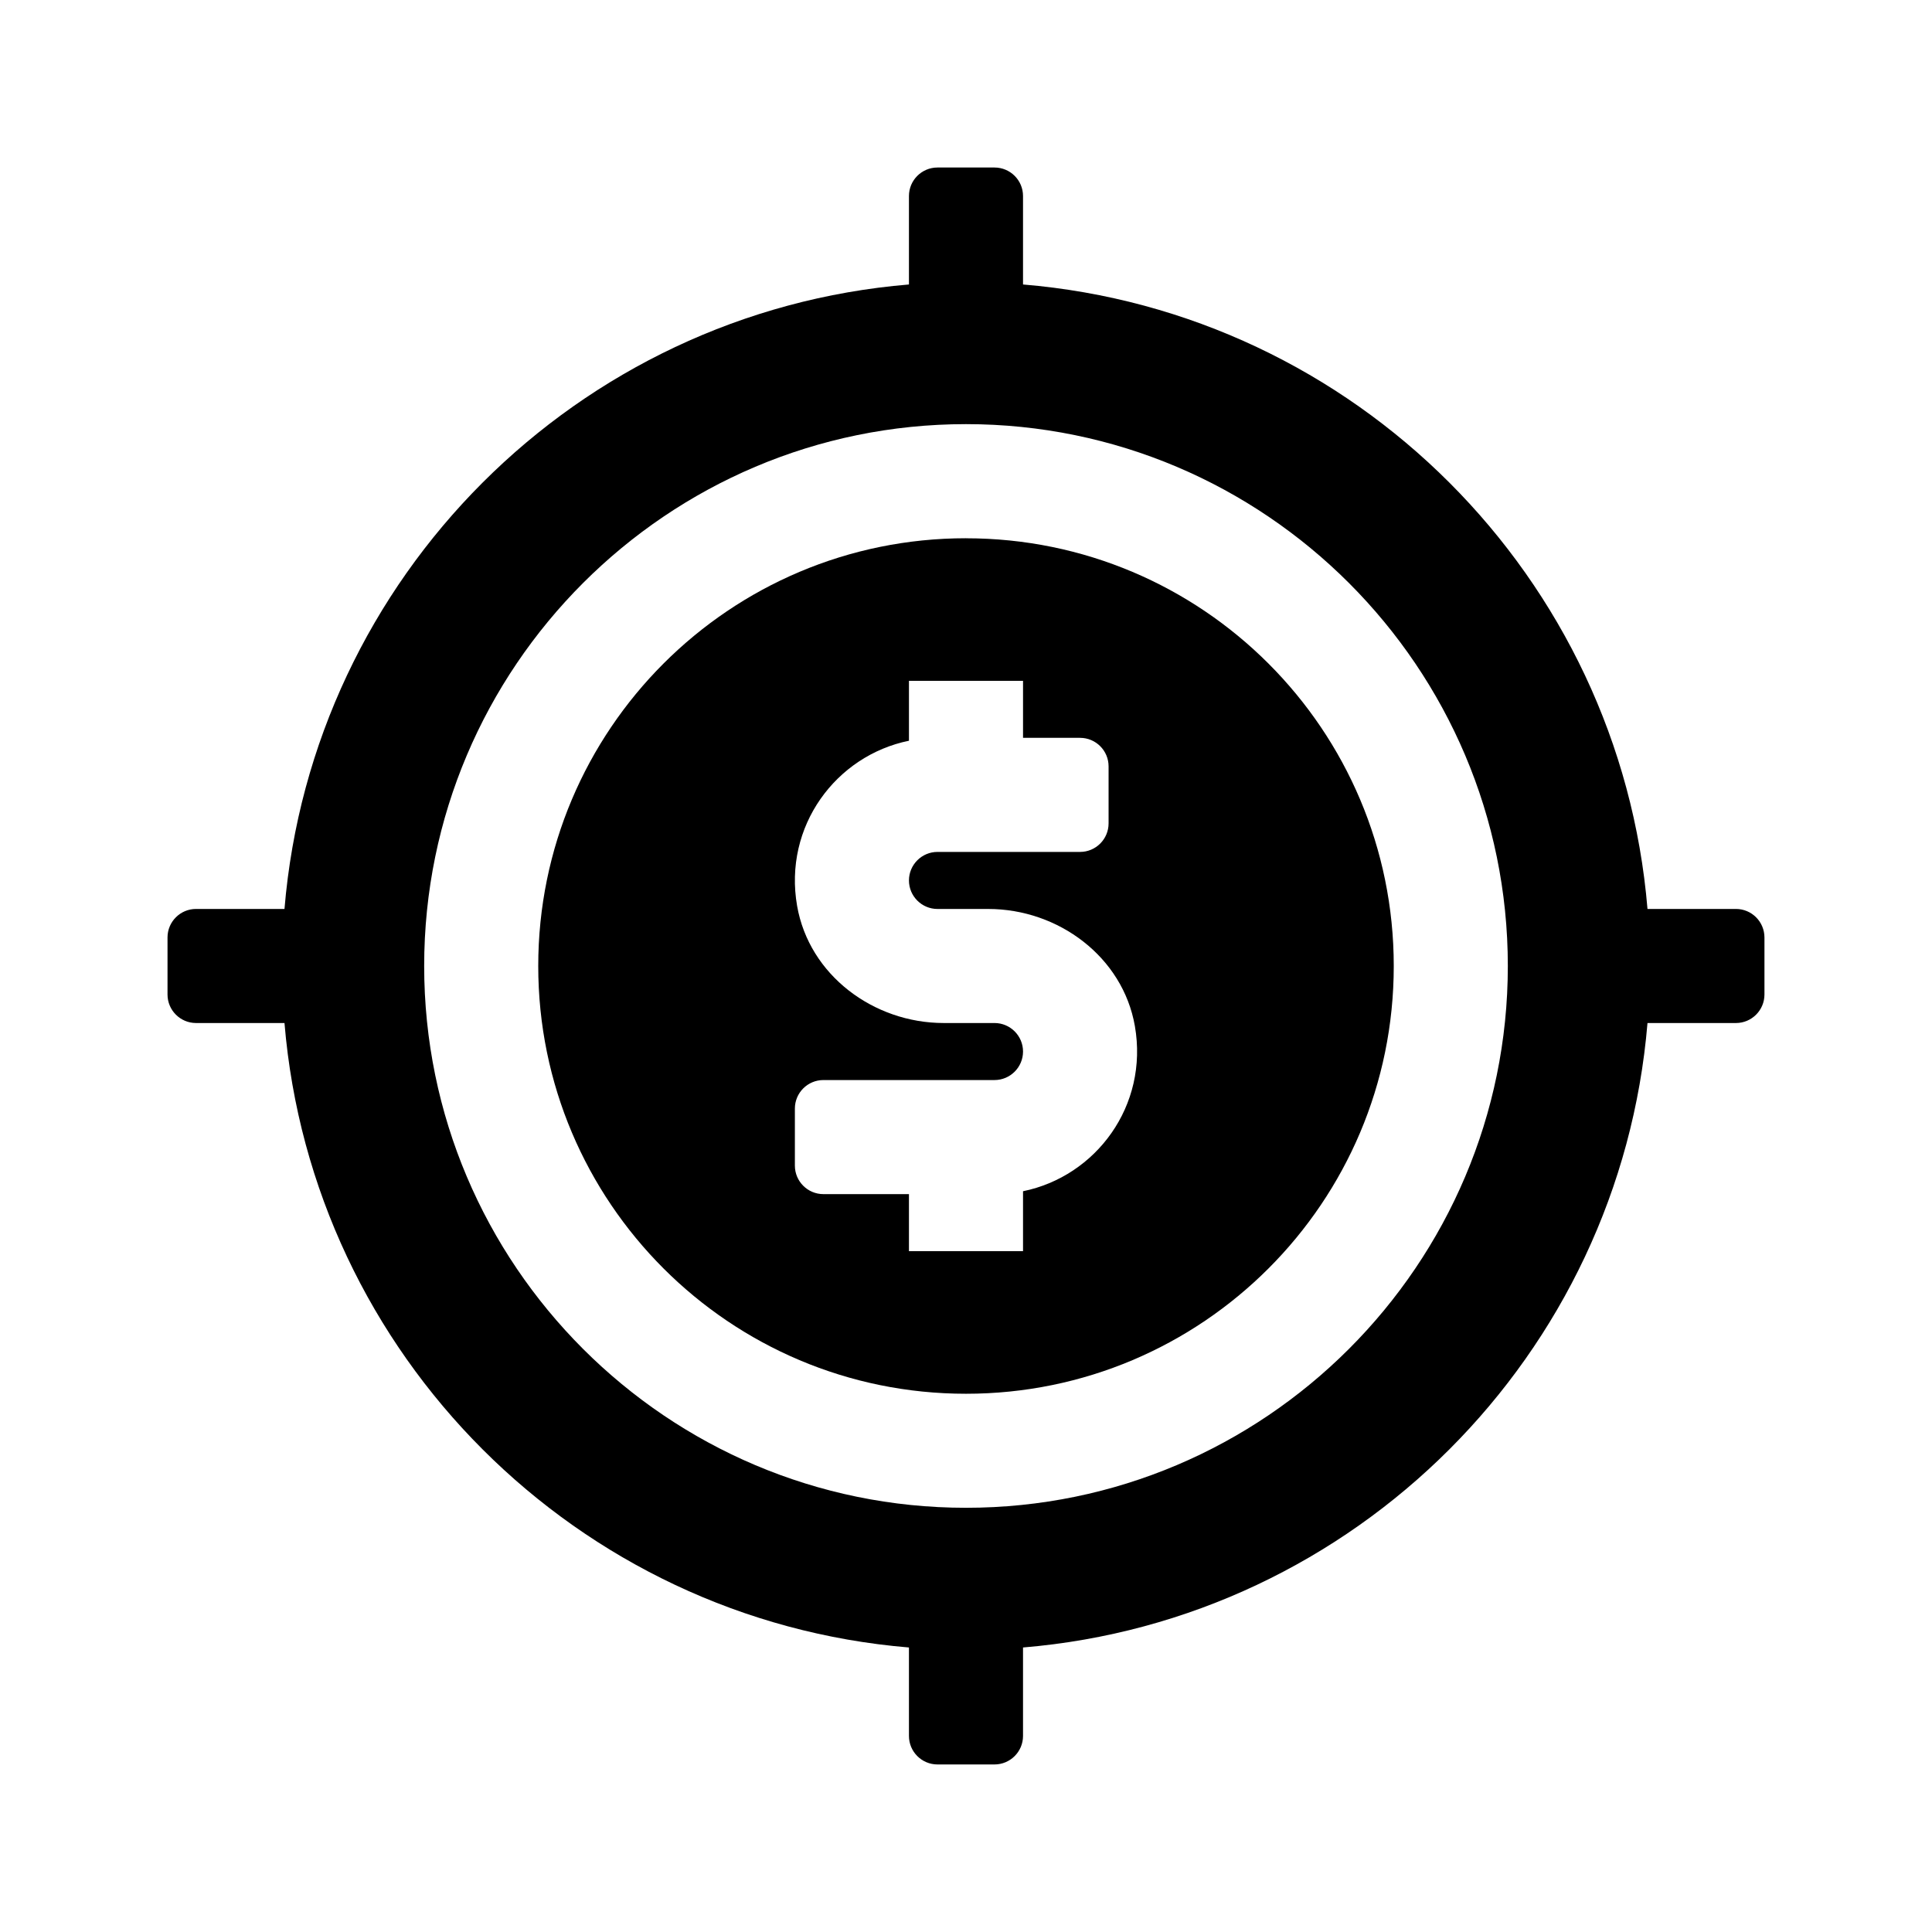
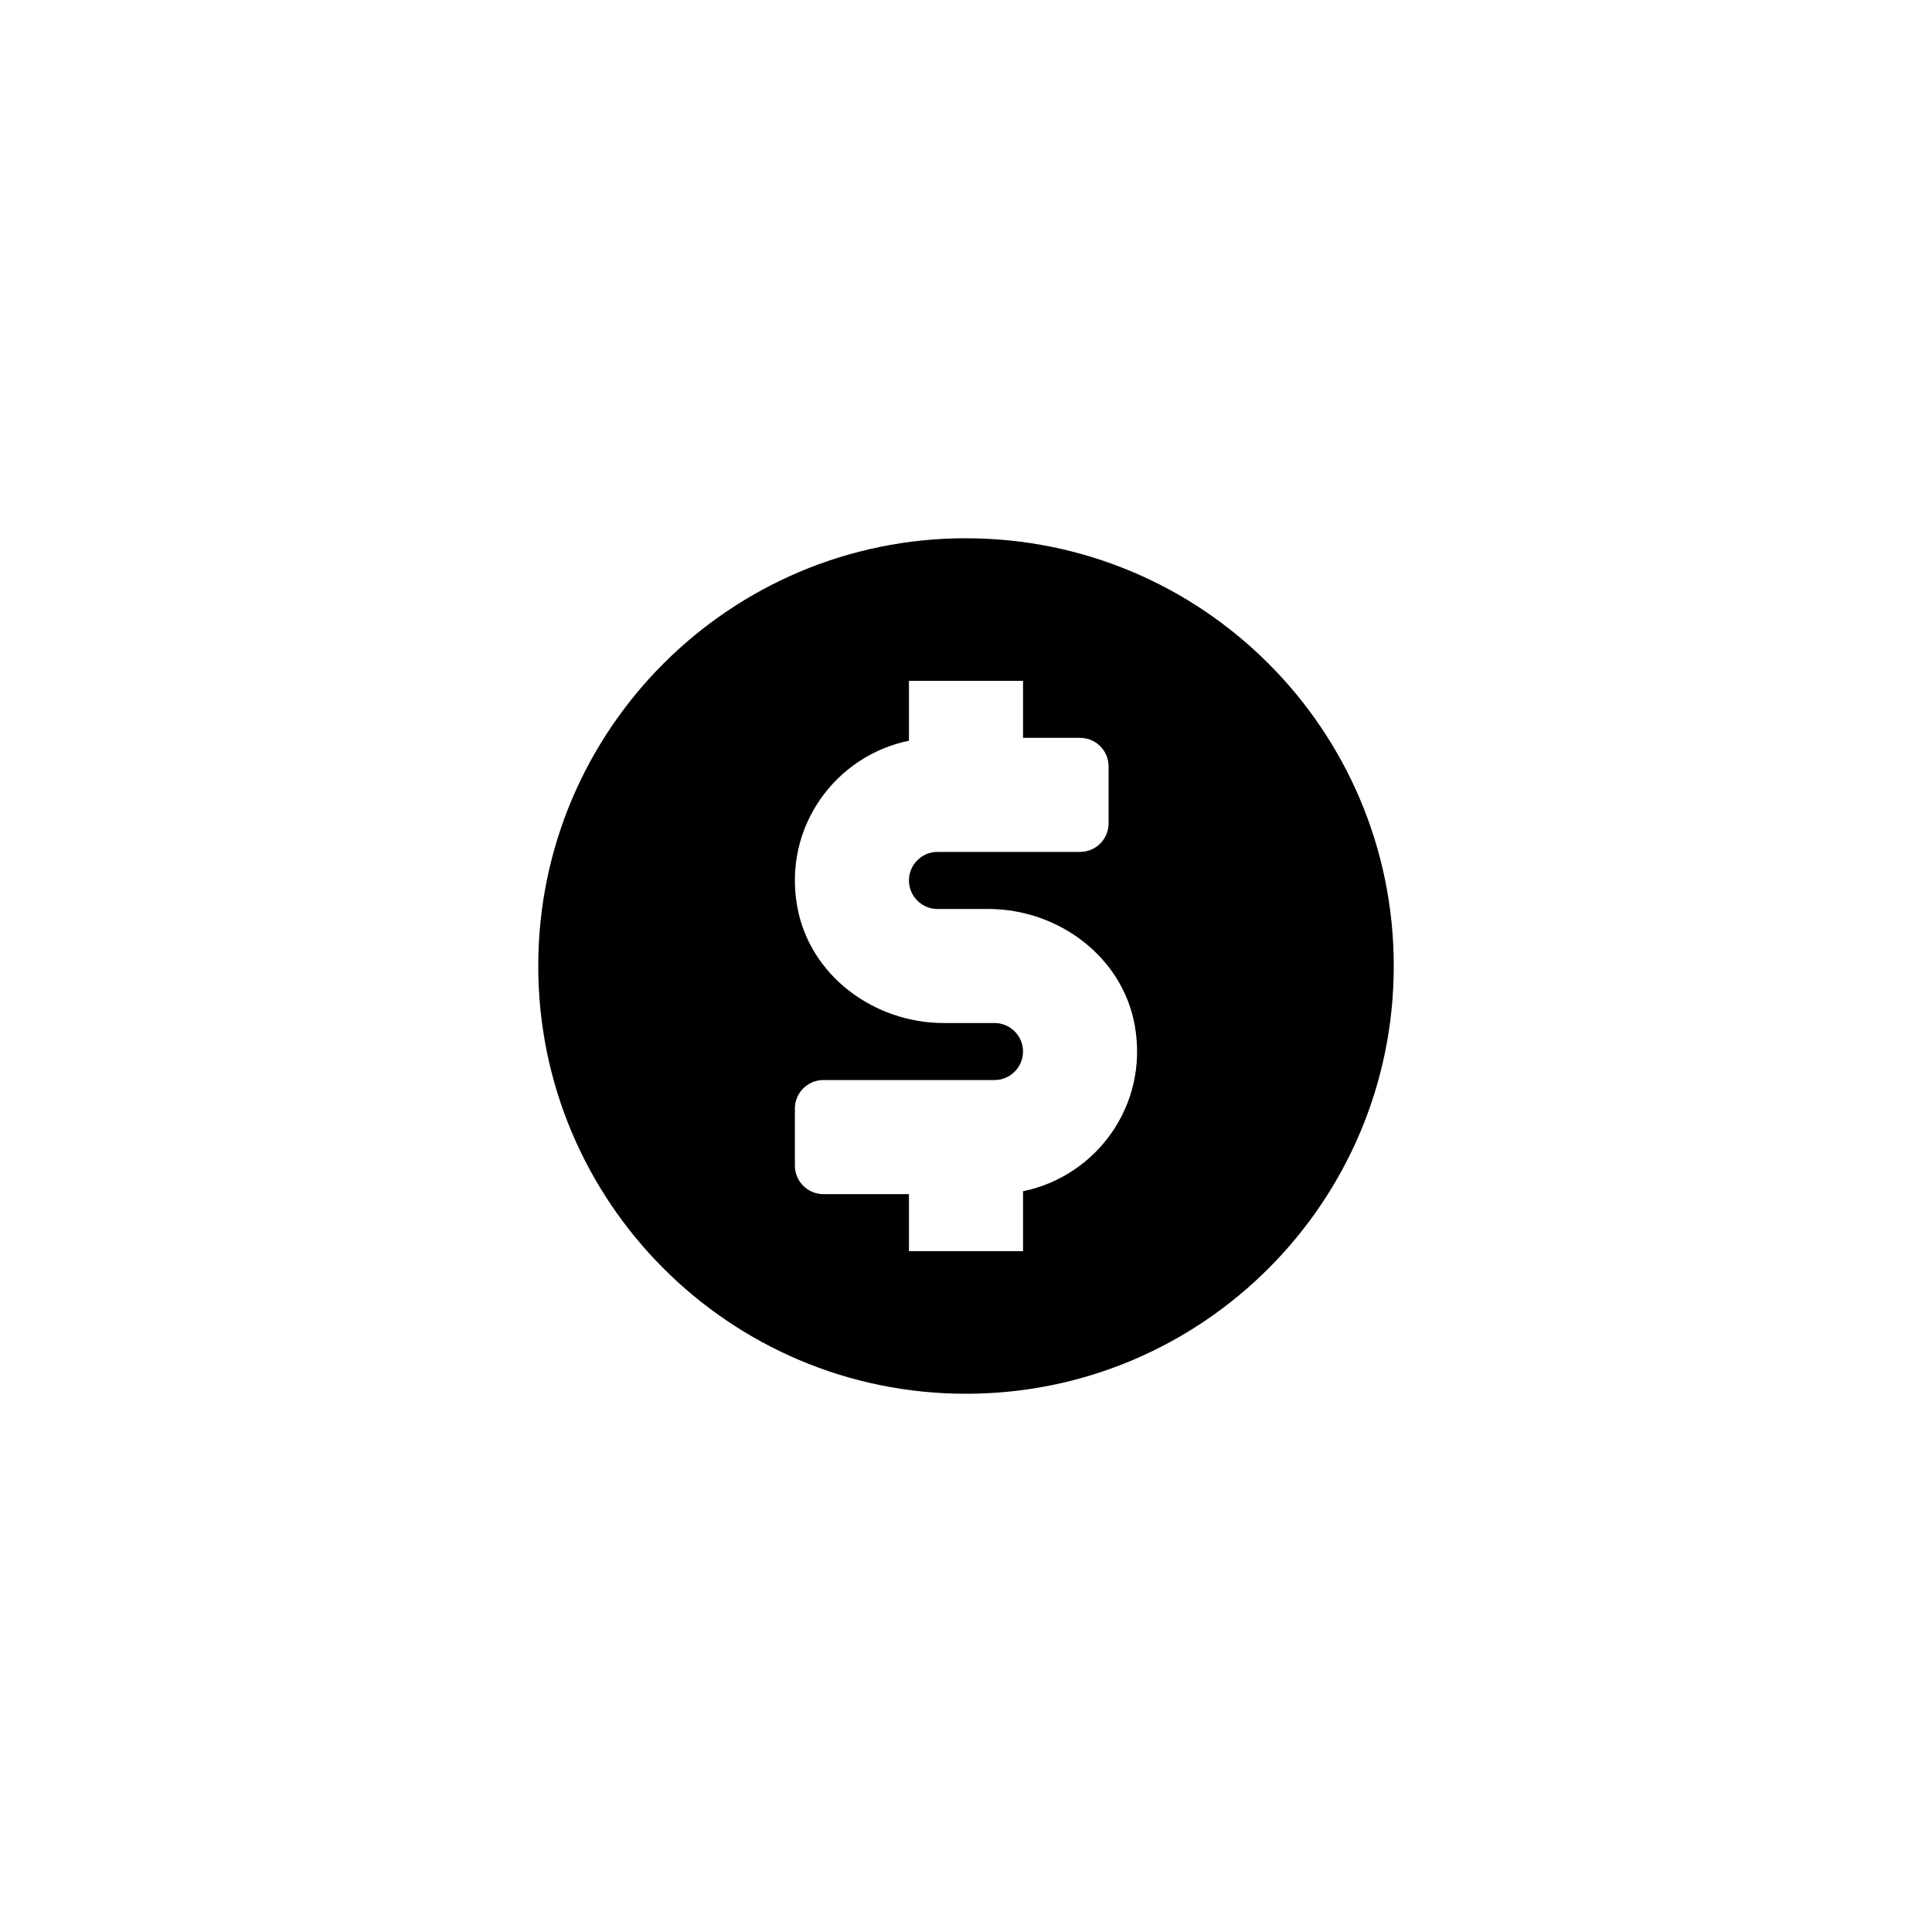
<svg xmlns="http://www.w3.org/2000/svg" fill="#000000" width="800px" height="800px" version="1.1" viewBox="144 144 512 512">
  <g>
-     <path d="m604.04 384.88h-23.438c-7.305-87.949-77.543-158.18-165.49-165.49v-23.438c0-4.18-3.387-7.559-7.559-7.559h-15.113c-4.172 0-7.559 3.379-7.559 7.559v23.438c-87.949 7.305-158.18 77.539-165.49 165.49h-23.438c-4.172 0-7.559 3.383-7.559 7.559v15.113c0 4.172 3.387 7.559 7.559 7.559h23.438c7.309 87.953 77.539 158.19 165.49 165.49v23.438c0 4.172 3.387 7.559 7.559 7.559h15.113c4.172 0 7.559-3.387 7.559-7.559v-23.438c87.949-7.305 158.18-77.539 165.49-165.49h23.438c4.172 0 7.559-3.387 7.559-7.559v-15.113c-0.004-4.176-3.387-7.559-7.559-7.559zm-204.04 158.7c-79.168 0-143.59-64.406-143.59-143.59 0-79.168 64.418-143.59 143.59-143.59s143.59 64.414 143.59 143.59c0 79.176-64.418 143.59-143.59 143.59z" />
    <path d="m400 286.64c-62.602 0-113.36 50.75-113.36 113.36 0 62.602 50.754 113.36 113.36 113.36 62.602 0.004 113.36-50.75 113.36-113.35 0-62.609-50.754-113.36-113.36-113.36zm15.113 173.05v15.879h-30.23v-15.113h-22.672c-4.172 0-7.559-3.387-7.559-7.559v-15.113c0-4.176 3.387-7.559 7.559-7.559h45.344c4.16 0 7.559-3.387 7.559-7.559 0-4.168-3.394-7.555-7.559-7.555h-13.453c-18.602 0-35.664-12.707-38.859-31.031-3.684-21.125 10.316-39.84 29.641-43.777v-15.879h30.23v15.113h15.113c4.172 0 7.559 3.379 7.559 7.559v15.113c0 4.172-3.387 7.559-7.559 7.559h-37.785c-4.16 0-7.559 3.387-7.559 7.559s3.394 7.559 7.559 7.559h13.453c18.602 0 35.664 12.707 38.859 31.031 3.68 21.121-10.32 39.836-29.641 43.773z" />
  </g>
</svg>